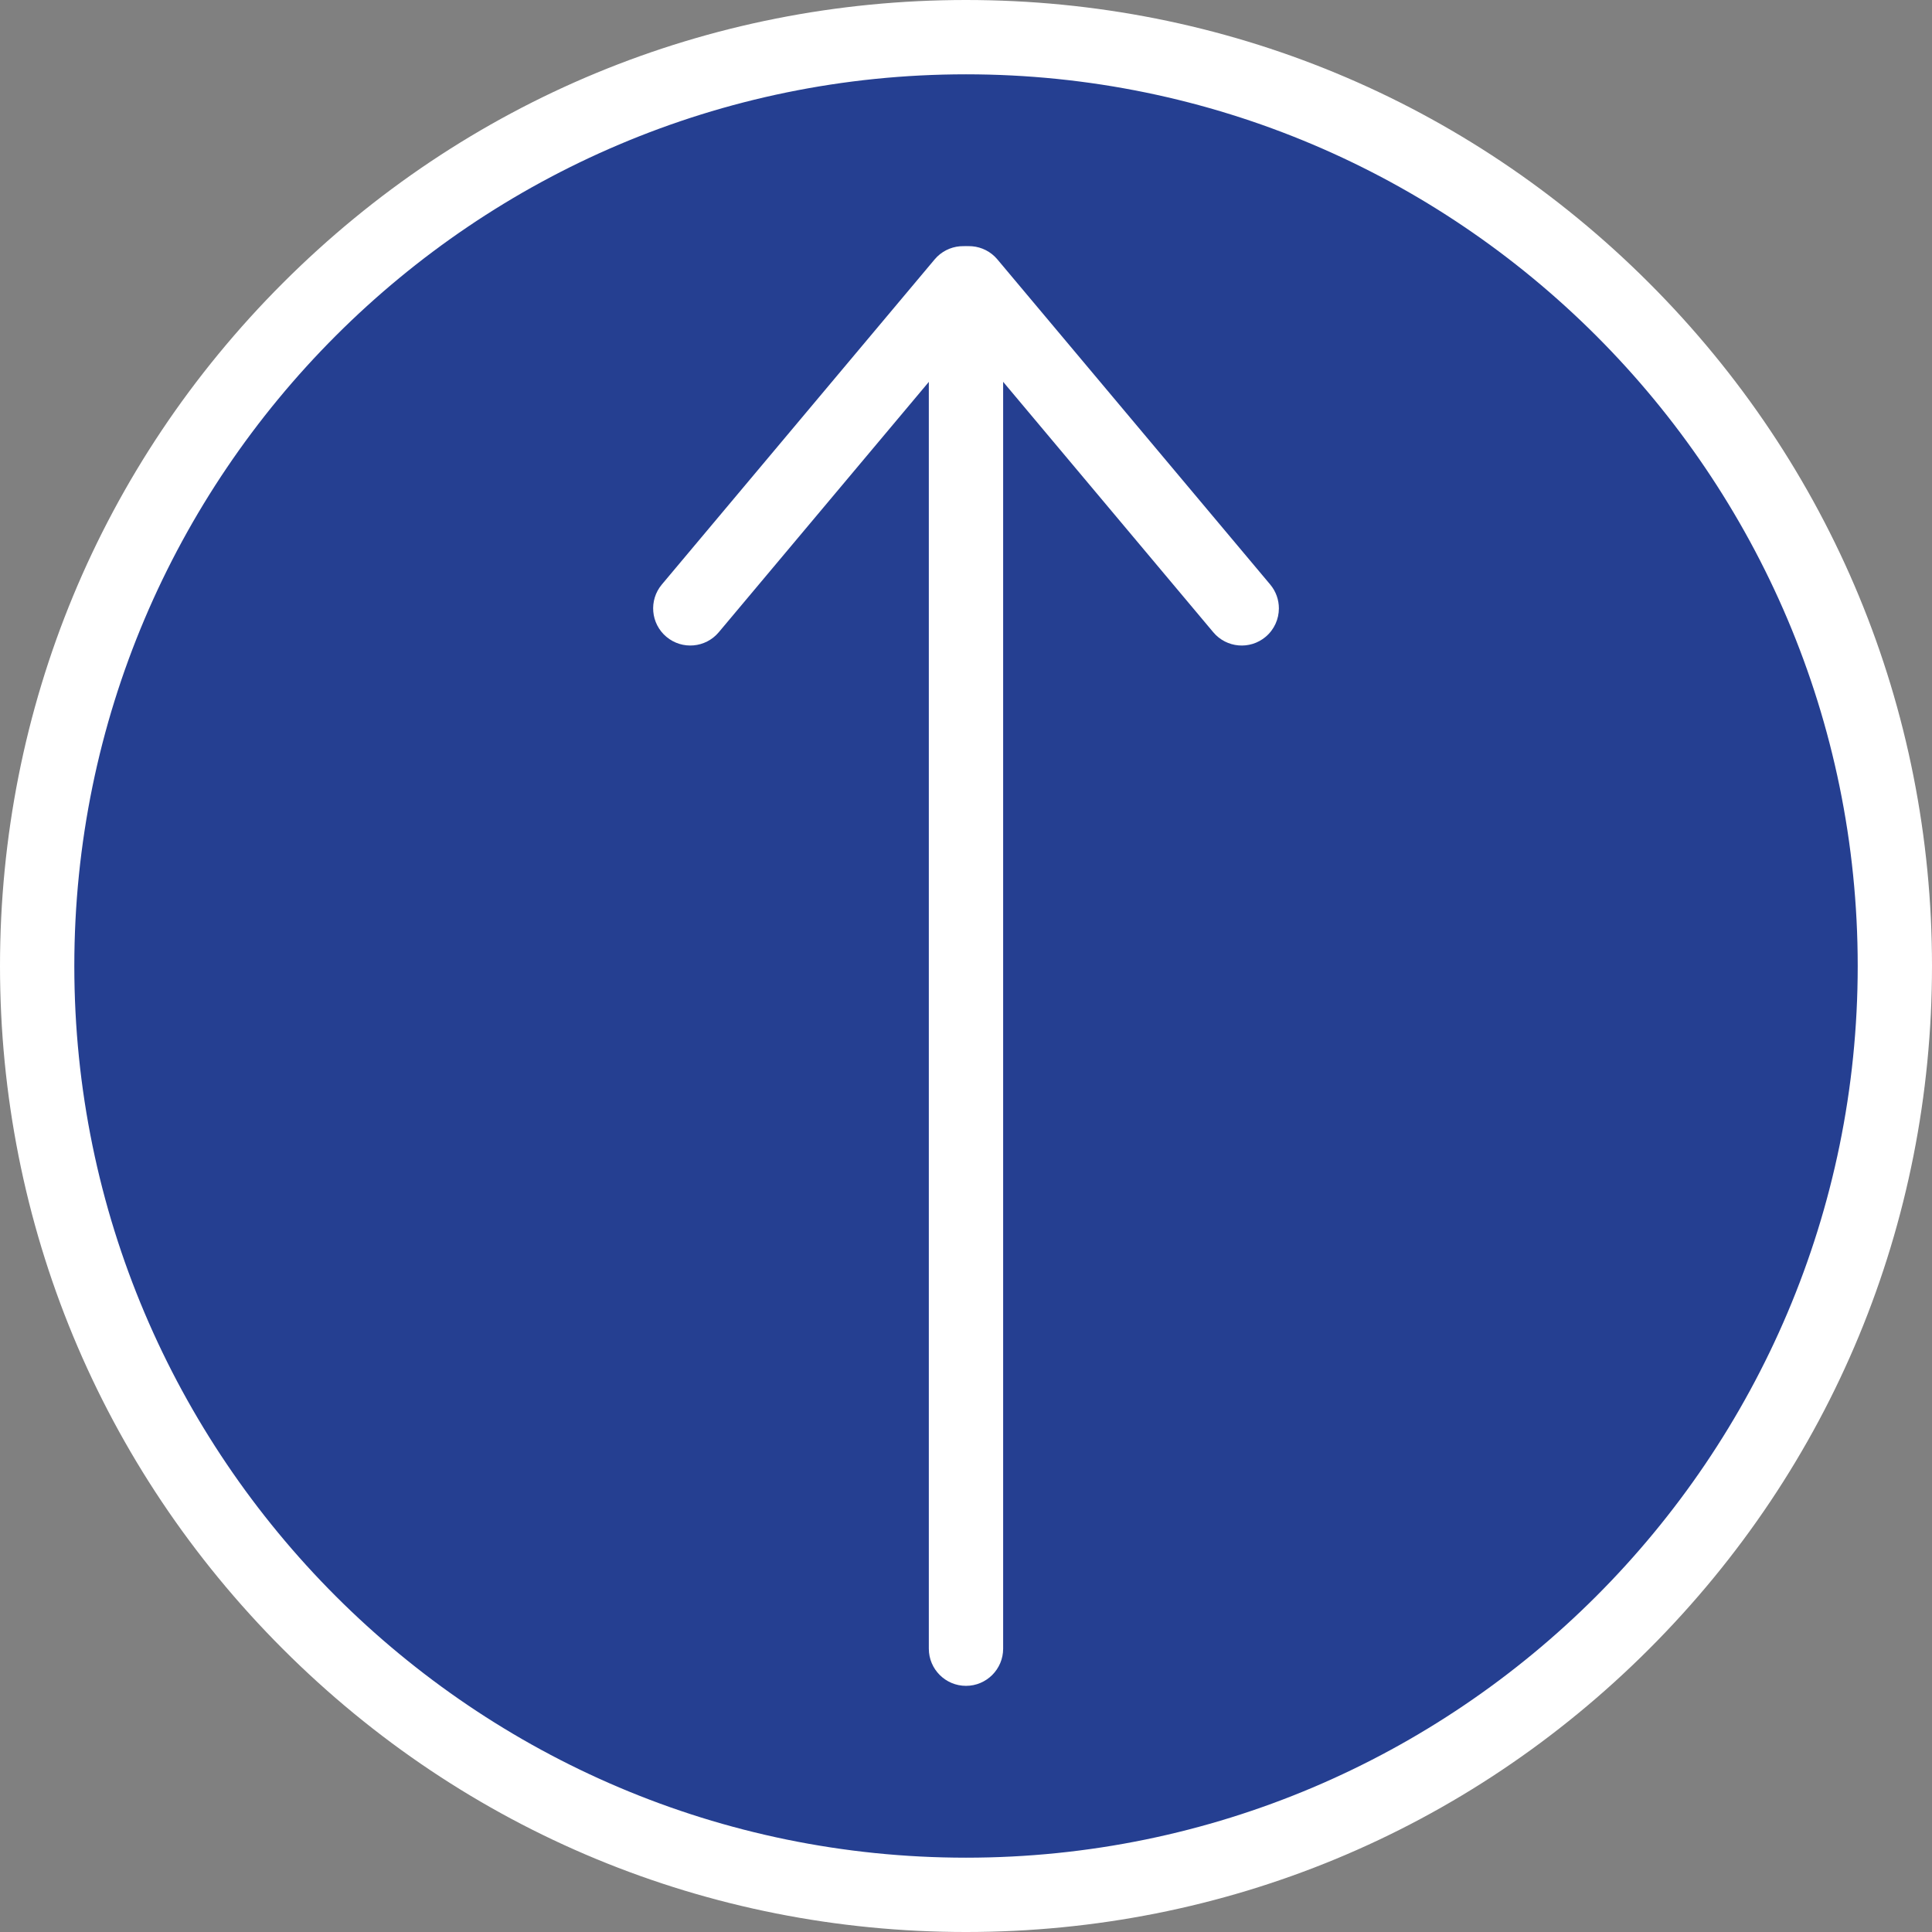
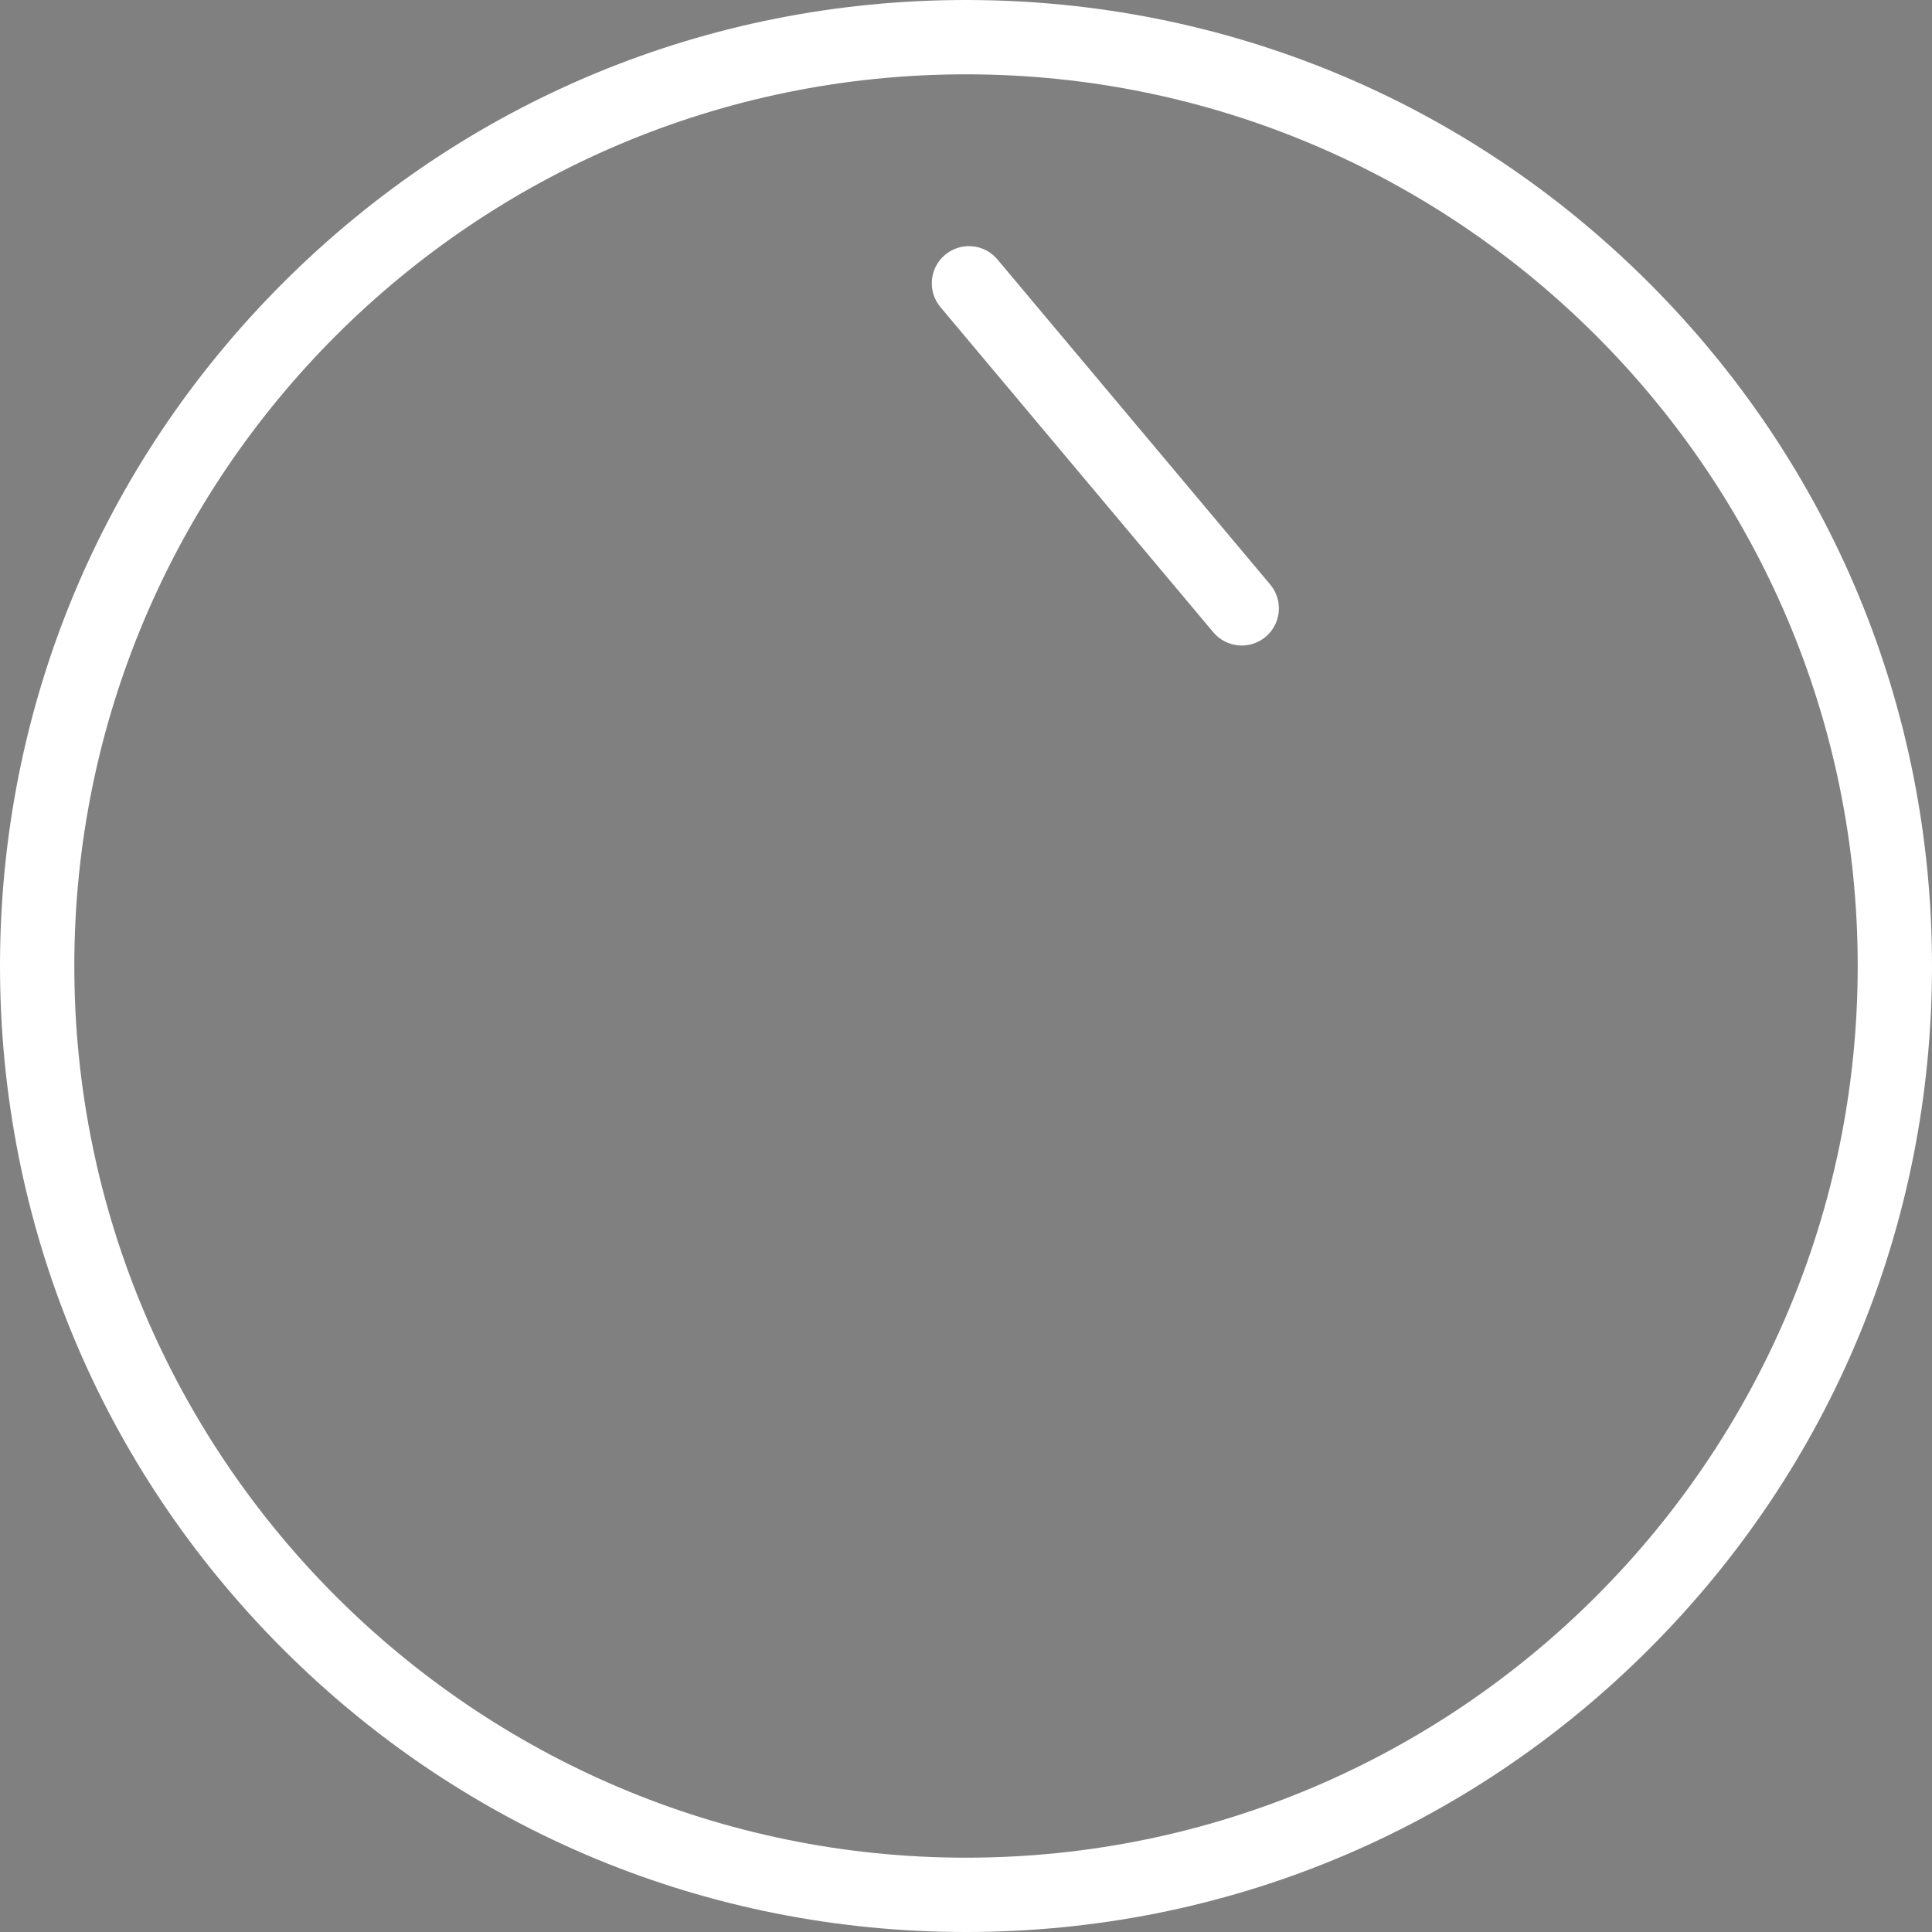
<svg xmlns="http://www.w3.org/2000/svg" id="_レイヤー_2" width="208mm" height="208mm" viewBox="0 0 589.61 589.61">
  <rect x="0" y="0" width="589.61" height="589.61" fill="#808080" stroke="none" />
  <defs>
    <style>.cls-1{fill:#253f91;}.cls-1,.cls-2{stroke-width:0px;}.cls-2{fill:#fff;}</style>
  </defs>
  <g id="_レイヤー_1-2">
-     <circle class="cls-1" cx="294.8" cy="294.8" r="283.46" />
    <path class="cls-2" d="M589.61,294.8c0,78.74-30.66,152.78-86.35,208.46-55.68,55.68-129.71,86.35-208.46,86.35s-152.78-30.67-208.46-86.35C30.66,447.58,0,373.55,0,294.8S30.66,142.03,86.35,86.35C142.03,30.67,216.06,0,294.8,0s152.78,30.67,208.46,86.35c55.68,55.68,86.35,129.71,86.35,208.46ZM22.68,294.8c0,150.05,122.08,272.13,272.13,272.13s272.13-122.08,272.13-272.13S444.85,22.68,294.8,22.68,22.68,144.75,22.68,294.8Z" />
-     <path class="cls-2" d="M306.14,92.13v411.02c0,6.26-5.08,11.34-11.34,11.34s-11.34-5.08-11.34-11.34V92.13c0-6.26,5.08-11.34,11.34-11.34s11.34,5.08,11.34,11.34Z" />
-     <path class="cls-2" d="M305.25,86.46c0,2.57-.87,5.16-2.65,7.28l-83.25,99.21c-4.03,4.8-11.18,5.42-15.97,1.4-4.8-4.02-5.42-11.18-1.4-15.97l83.25-99.21c4.03-4.8,11.18-5.42,15.97-1.4,2.67,2.24,4.05,5.46,4.05,8.69Z" />
    <path class="cls-2" d="M390.29,185.66c0,3.24-1.38,6.45-4.05,8.69-4.8,4.03-11.95,3.4-15.97-1.4l-83.25-99.21c-4.03-4.8-3.4-11.95,1.4-15.97,4.8-4.03,11.95-3.4,15.97,1.4l83.25,99.21c1.78,2.12,2.65,4.71,2.65,7.28Z" />
  </g>
</svg>